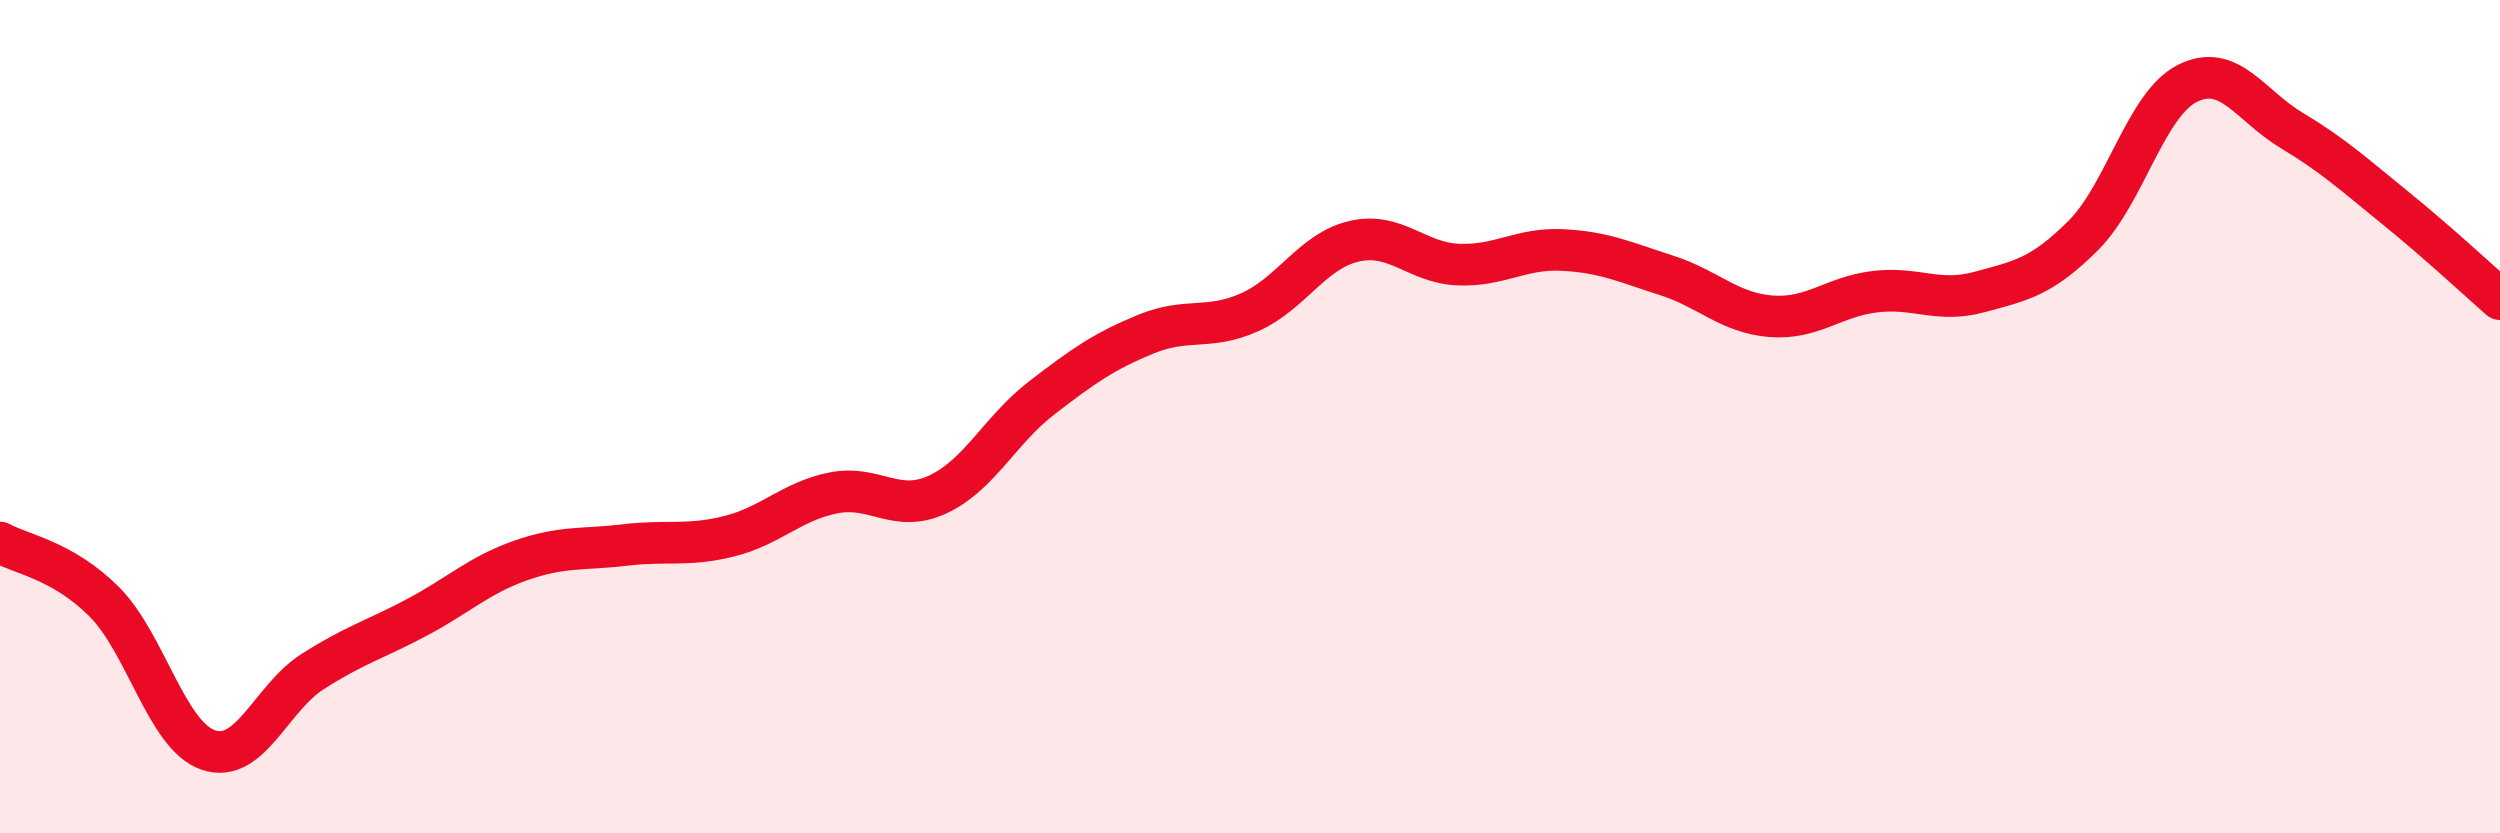
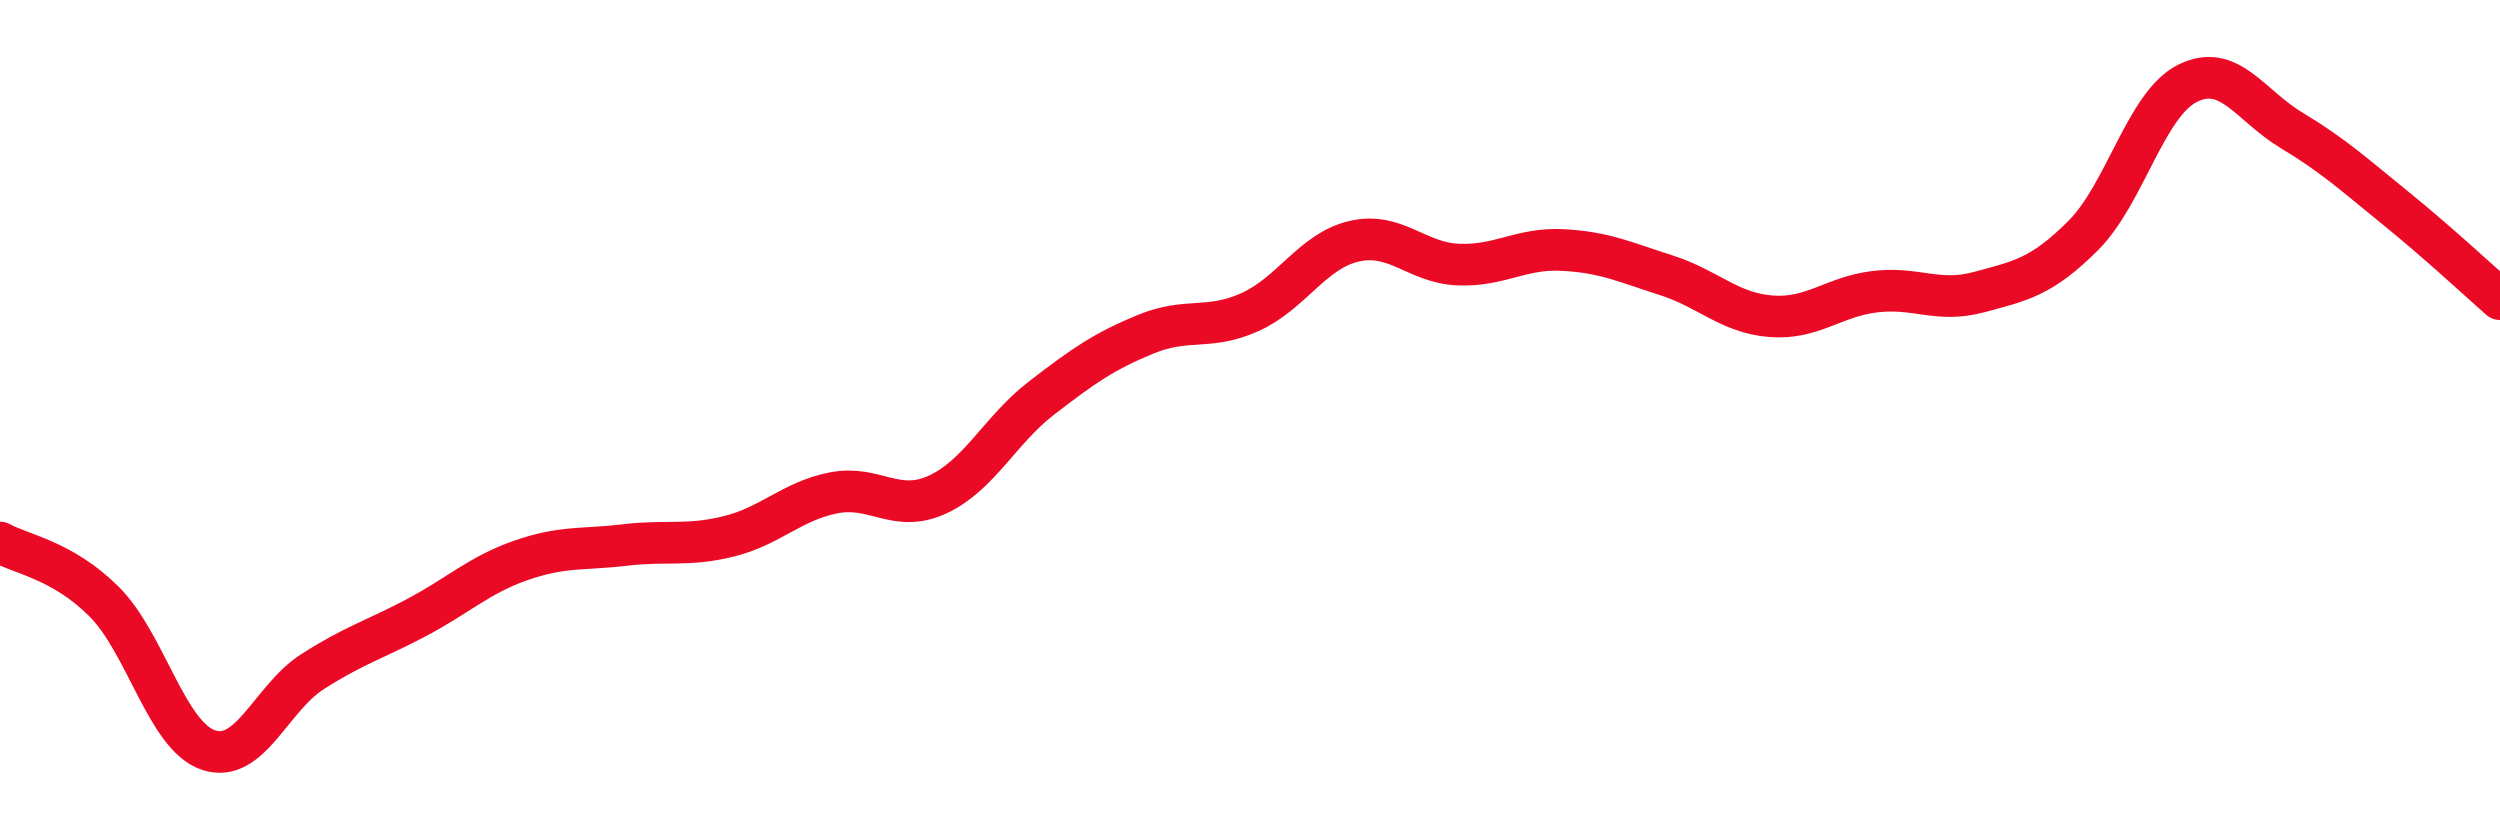
<svg xmlns="http://www.w3.org/2000/svg" width="60" height="20" viewBox="0 0 60 20">
-   <path d="M 0,13.02 C 0.5,13.3 1.5,13.44 2.5,14.44 C 3.5,15.44 4,17.66 5,18 C 6,18.34 6.5,16.76 7.5,16.12 C 8.5,15.48 9,15.35 10,14.82 C 11,14.29 11.5,13.8 12.5,13.45 C 13.5,13.1 14,13.2 15,13.08 C 16,12.96 16.5,13.12 17.5,12.87 C 18.5,12.62 19,12.03 20,11.83 C 21,11.63 21.5,12.33 22.5,11.87 C 23.5,11.41 24,10.32 25,9.55 C 26,8.78 26.5,8.43 27.5,8.02 C 28.5,7.61 29,7.94 30,7.49 C 31,7.04 31.5,6.02 32.5,5.79 C 33.5,5.56 34,6.31 35,6.35 C 36,6.39 36.5,5.95 37.5,6 C 38.5,6.05 39,6.29 40,6.61 C 41,6.93 41.5,7.51 42.5,7.59 C 43.5,7.67 44,7.12 45,7 C 46,6.88 46.5,7.28 47.5,7.01 C 48.5,6.74 49,6.65 50,5.65 C 51,4.65 51.5,2.5 52.5,2 C 53.5,1.5 54,2.53 55,3.13 C 56,3.73 56.5,4.19 57.5,5 C 58.5,5.81 59.5,6.74 60,7.18L60 20L0 20Z" fill="#EB0A25" opacity="0.1" stroke-linecap="round" stroke-linejoin="round" />
  <path d="M 0,13.02 C 0.5,13.3 1.5,13.44 2.5,14.44 C 3.5,15.44 4,17.66 5,18 C 6,18.34 6.5,16.76 7.5,16.12 C 8.5,15.48 9,15.35 10,14.82 C 11,14.29 11.5,13.8 12.5,13.45 C 13.5,13.1 14,13.2 15,13.08 C 16,12.96 16.5,13.12 17.5,12.87 C 18.5,12.62 19,12.03 20,11.83 C 21,11.63 21.5,12.33 22.5,11.87 C 23.5,11.41 24,10.32 25,9.55 C 26,8.78 26.5,8.43 27.5,8.02 C 28.5,7.61 29,7.94 30,7.49 C 31,7.04 31.5,6.02 32.5,5.79 C 33.5,5.56 34,6.31 35,6.35 C 36,6.39 36.5,5.95 37.5,6 C 38.5,6.05 39,6.29 40,6.61 C 41,6.93 41.5,7.51 42.5,7.59 C 43.5,7.67 44,7.12 45,7 C 46,6.88 46.5,7.28 47.5,7.01 C 48.5,6.74 49,6.65 50,5.65 C 51,4.65 51.5,2.5 52.5,2 C 53.5,1.5 54,2.53 55,3.13 C 56,3.73 56.5,4.19 57.5,5 C 58.5,5.81 59.5,6.74 60,7.18" stroke="#EB0A25" stroke-width="1" fill="none" stroke-linecap="round" stroke-linejoin="round" />
</svg>